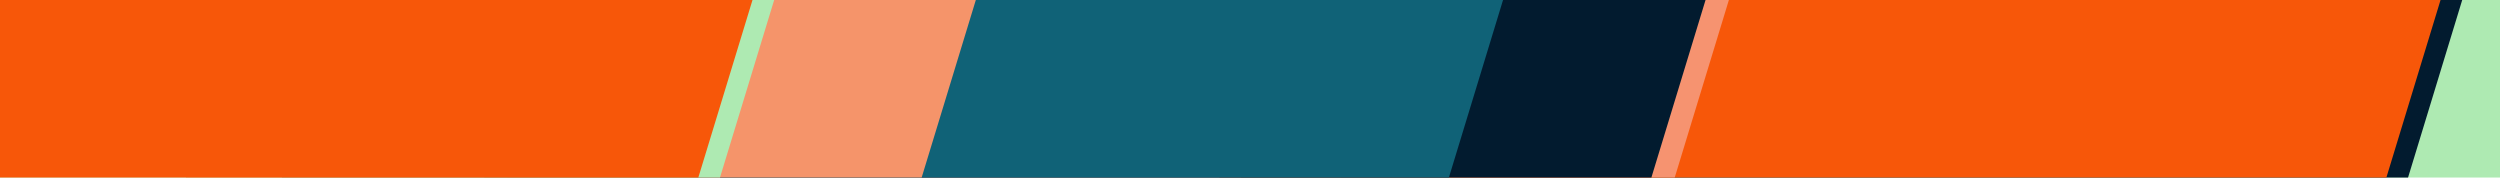
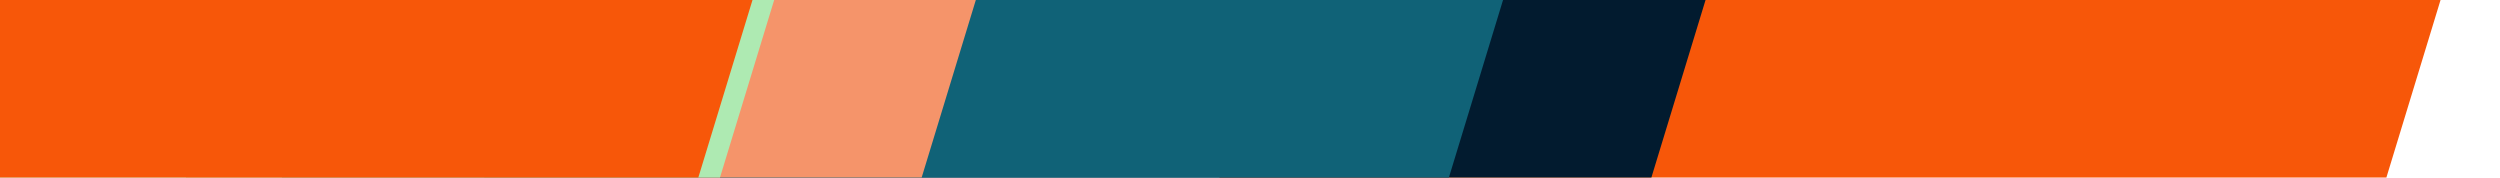
<svg xmlns="http://www.w3.org/2000/svg" viewBox="0 0 3000 213" width="3000" height="213">
  <style>.a{fill:#aeeab2}.b{fill:#021b2f}.c{fill:#f75709}.d{fill:#f69370}.e{fill:#106277}.f{fill:#f5946a}</style>
-   <path class="a" d="m1569-96.3l1526 29.6-101.4 332.4-1368.4 68.6z" />
-   <path class="b" d="m1449-96.3l1526 29.6-101.4 332.4-1368.4 68.6z" />
  <path class="c" d="m1423-96.3l1526 29.6-101.4 332.4-1368.4 68.6z" />
-   <path class="d" d="m569-96.3l1526 29.6-101.4 332.4-1368.4 68.6z" />
  <path class="b" d="m541-96.3l1526 29.6-101.4 332.4-1368.4 68.6z" />
  <path class="e" d="m298-96.3l1526 29.6-101.4 332.4-1368.4 68.6z" />
  <path class="f" d="m193-19l978 19-65 213-877 44z" />
  <path class="a" d="m-49-19l978 19-65 213-877 44z" />
  <path class="c" d="m-75-19l978 19-65 213-877 44z" />
</svg>